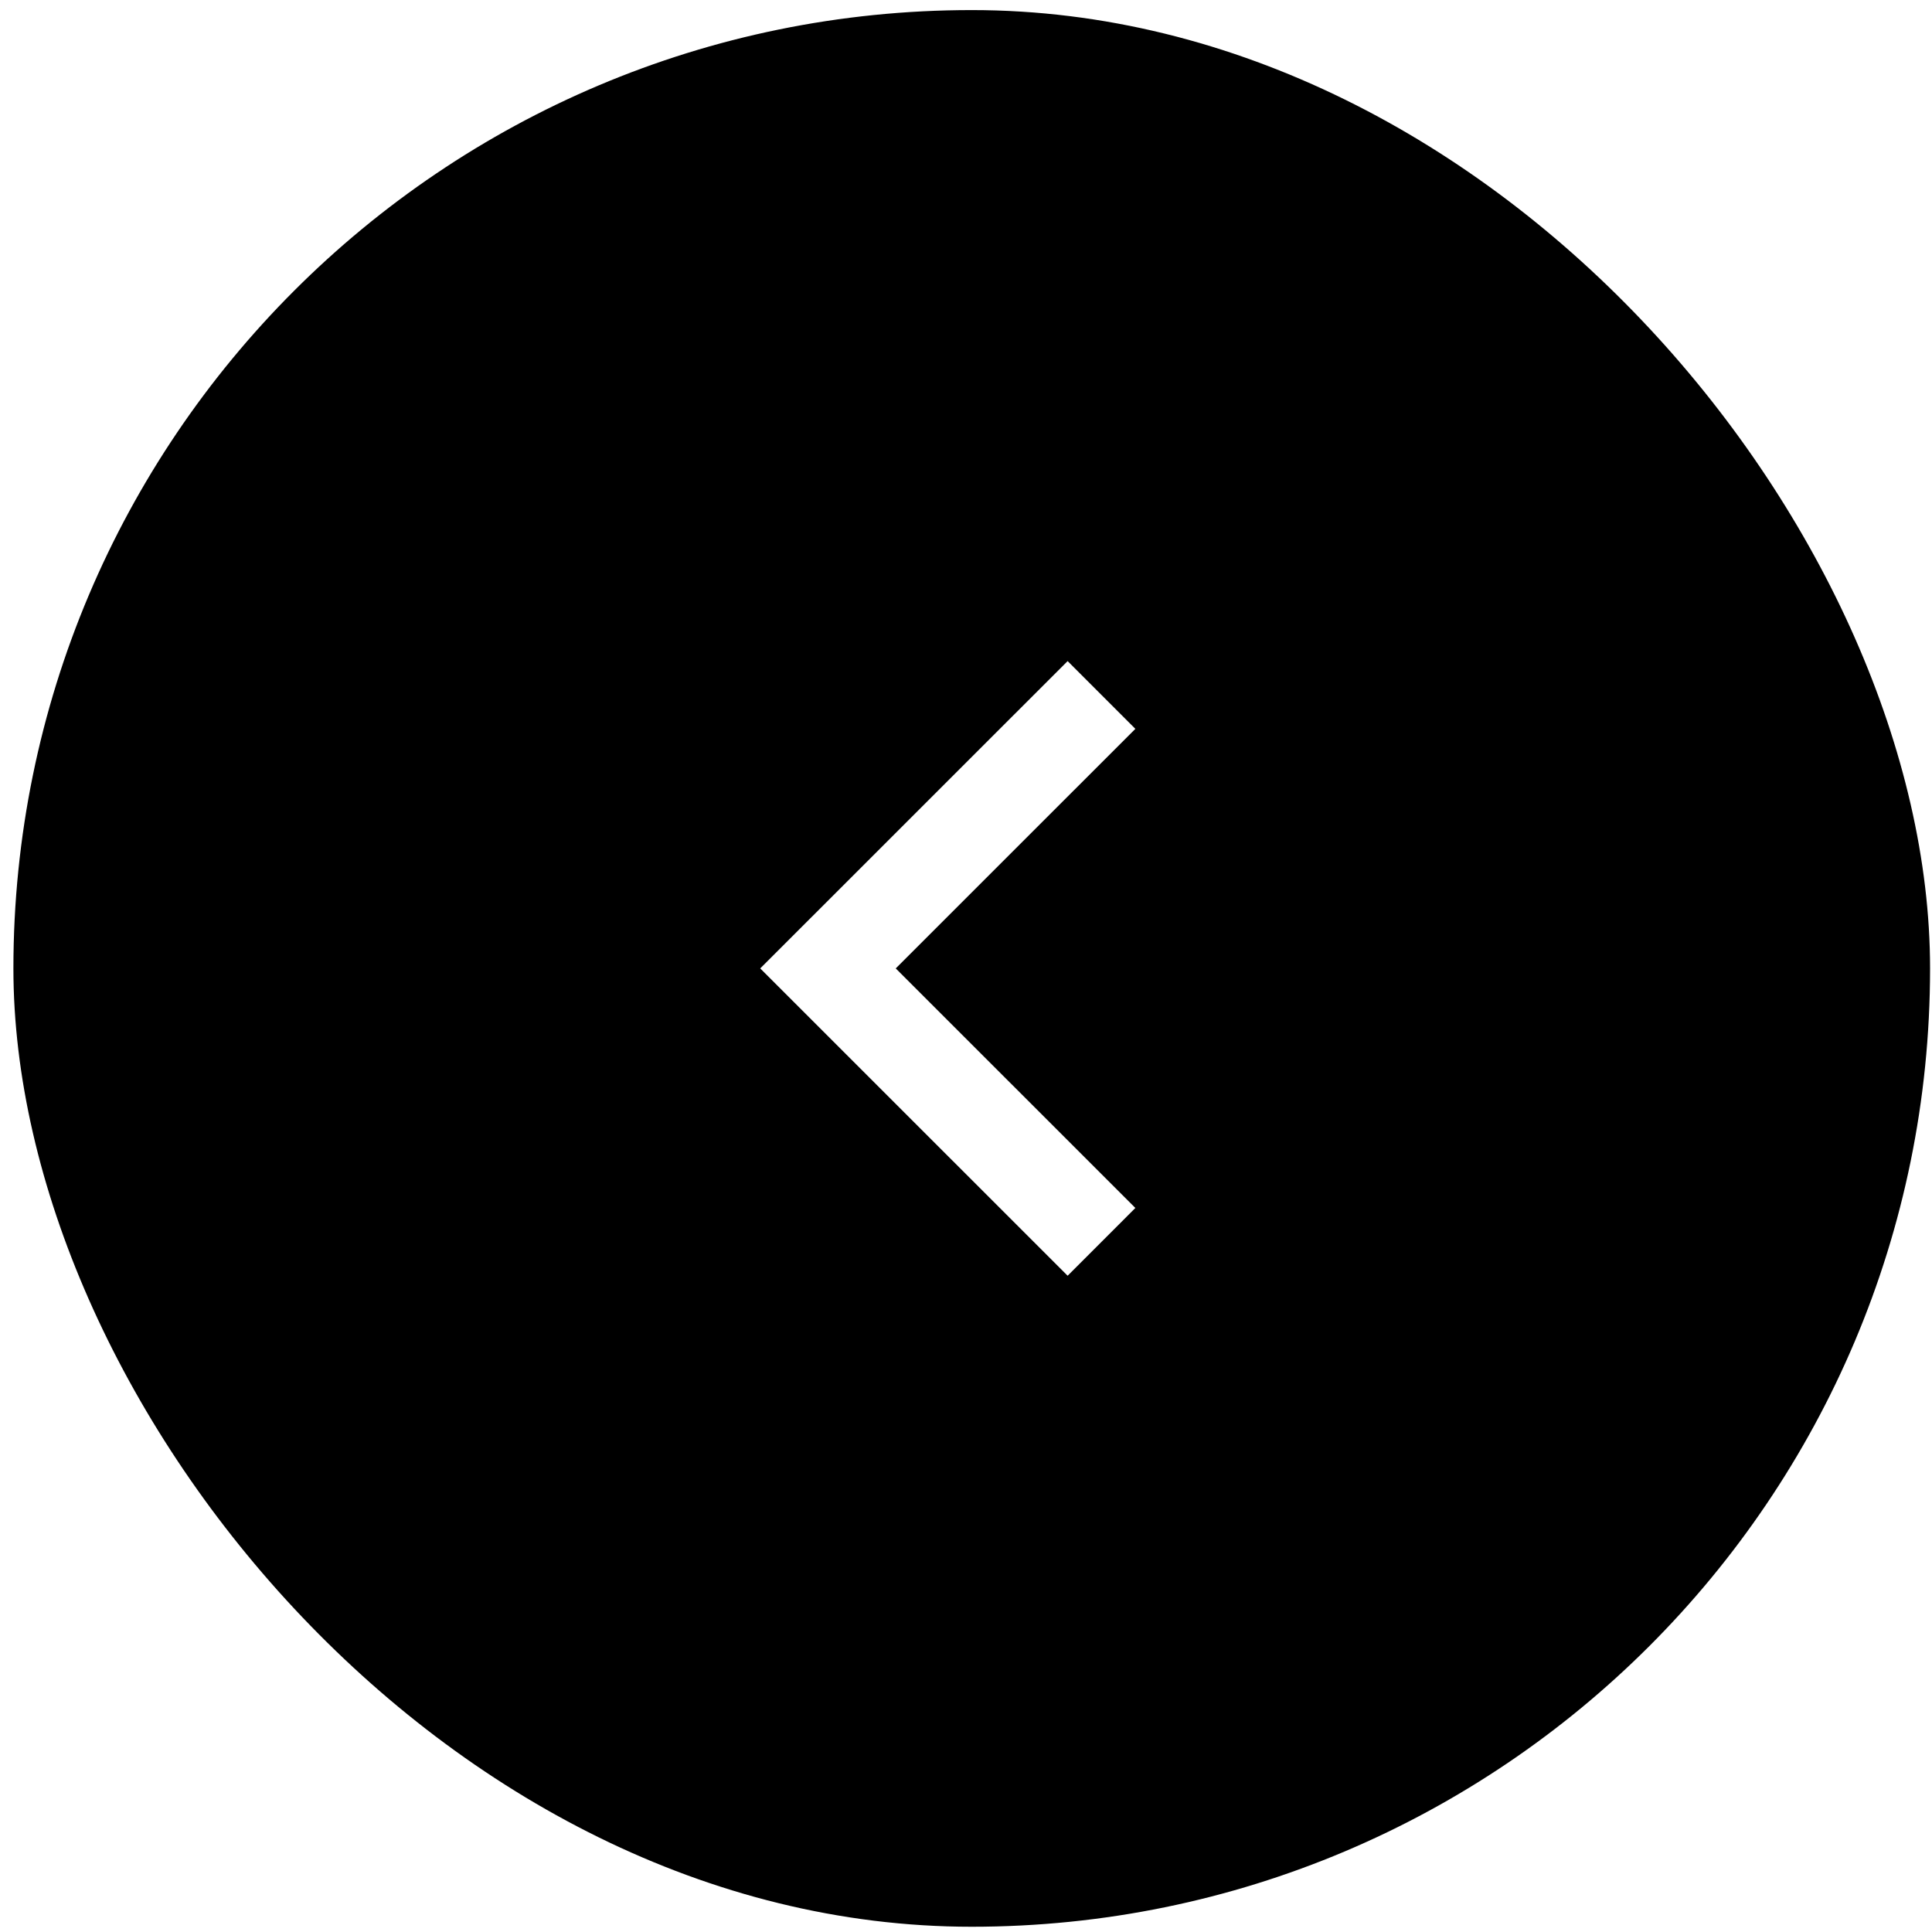
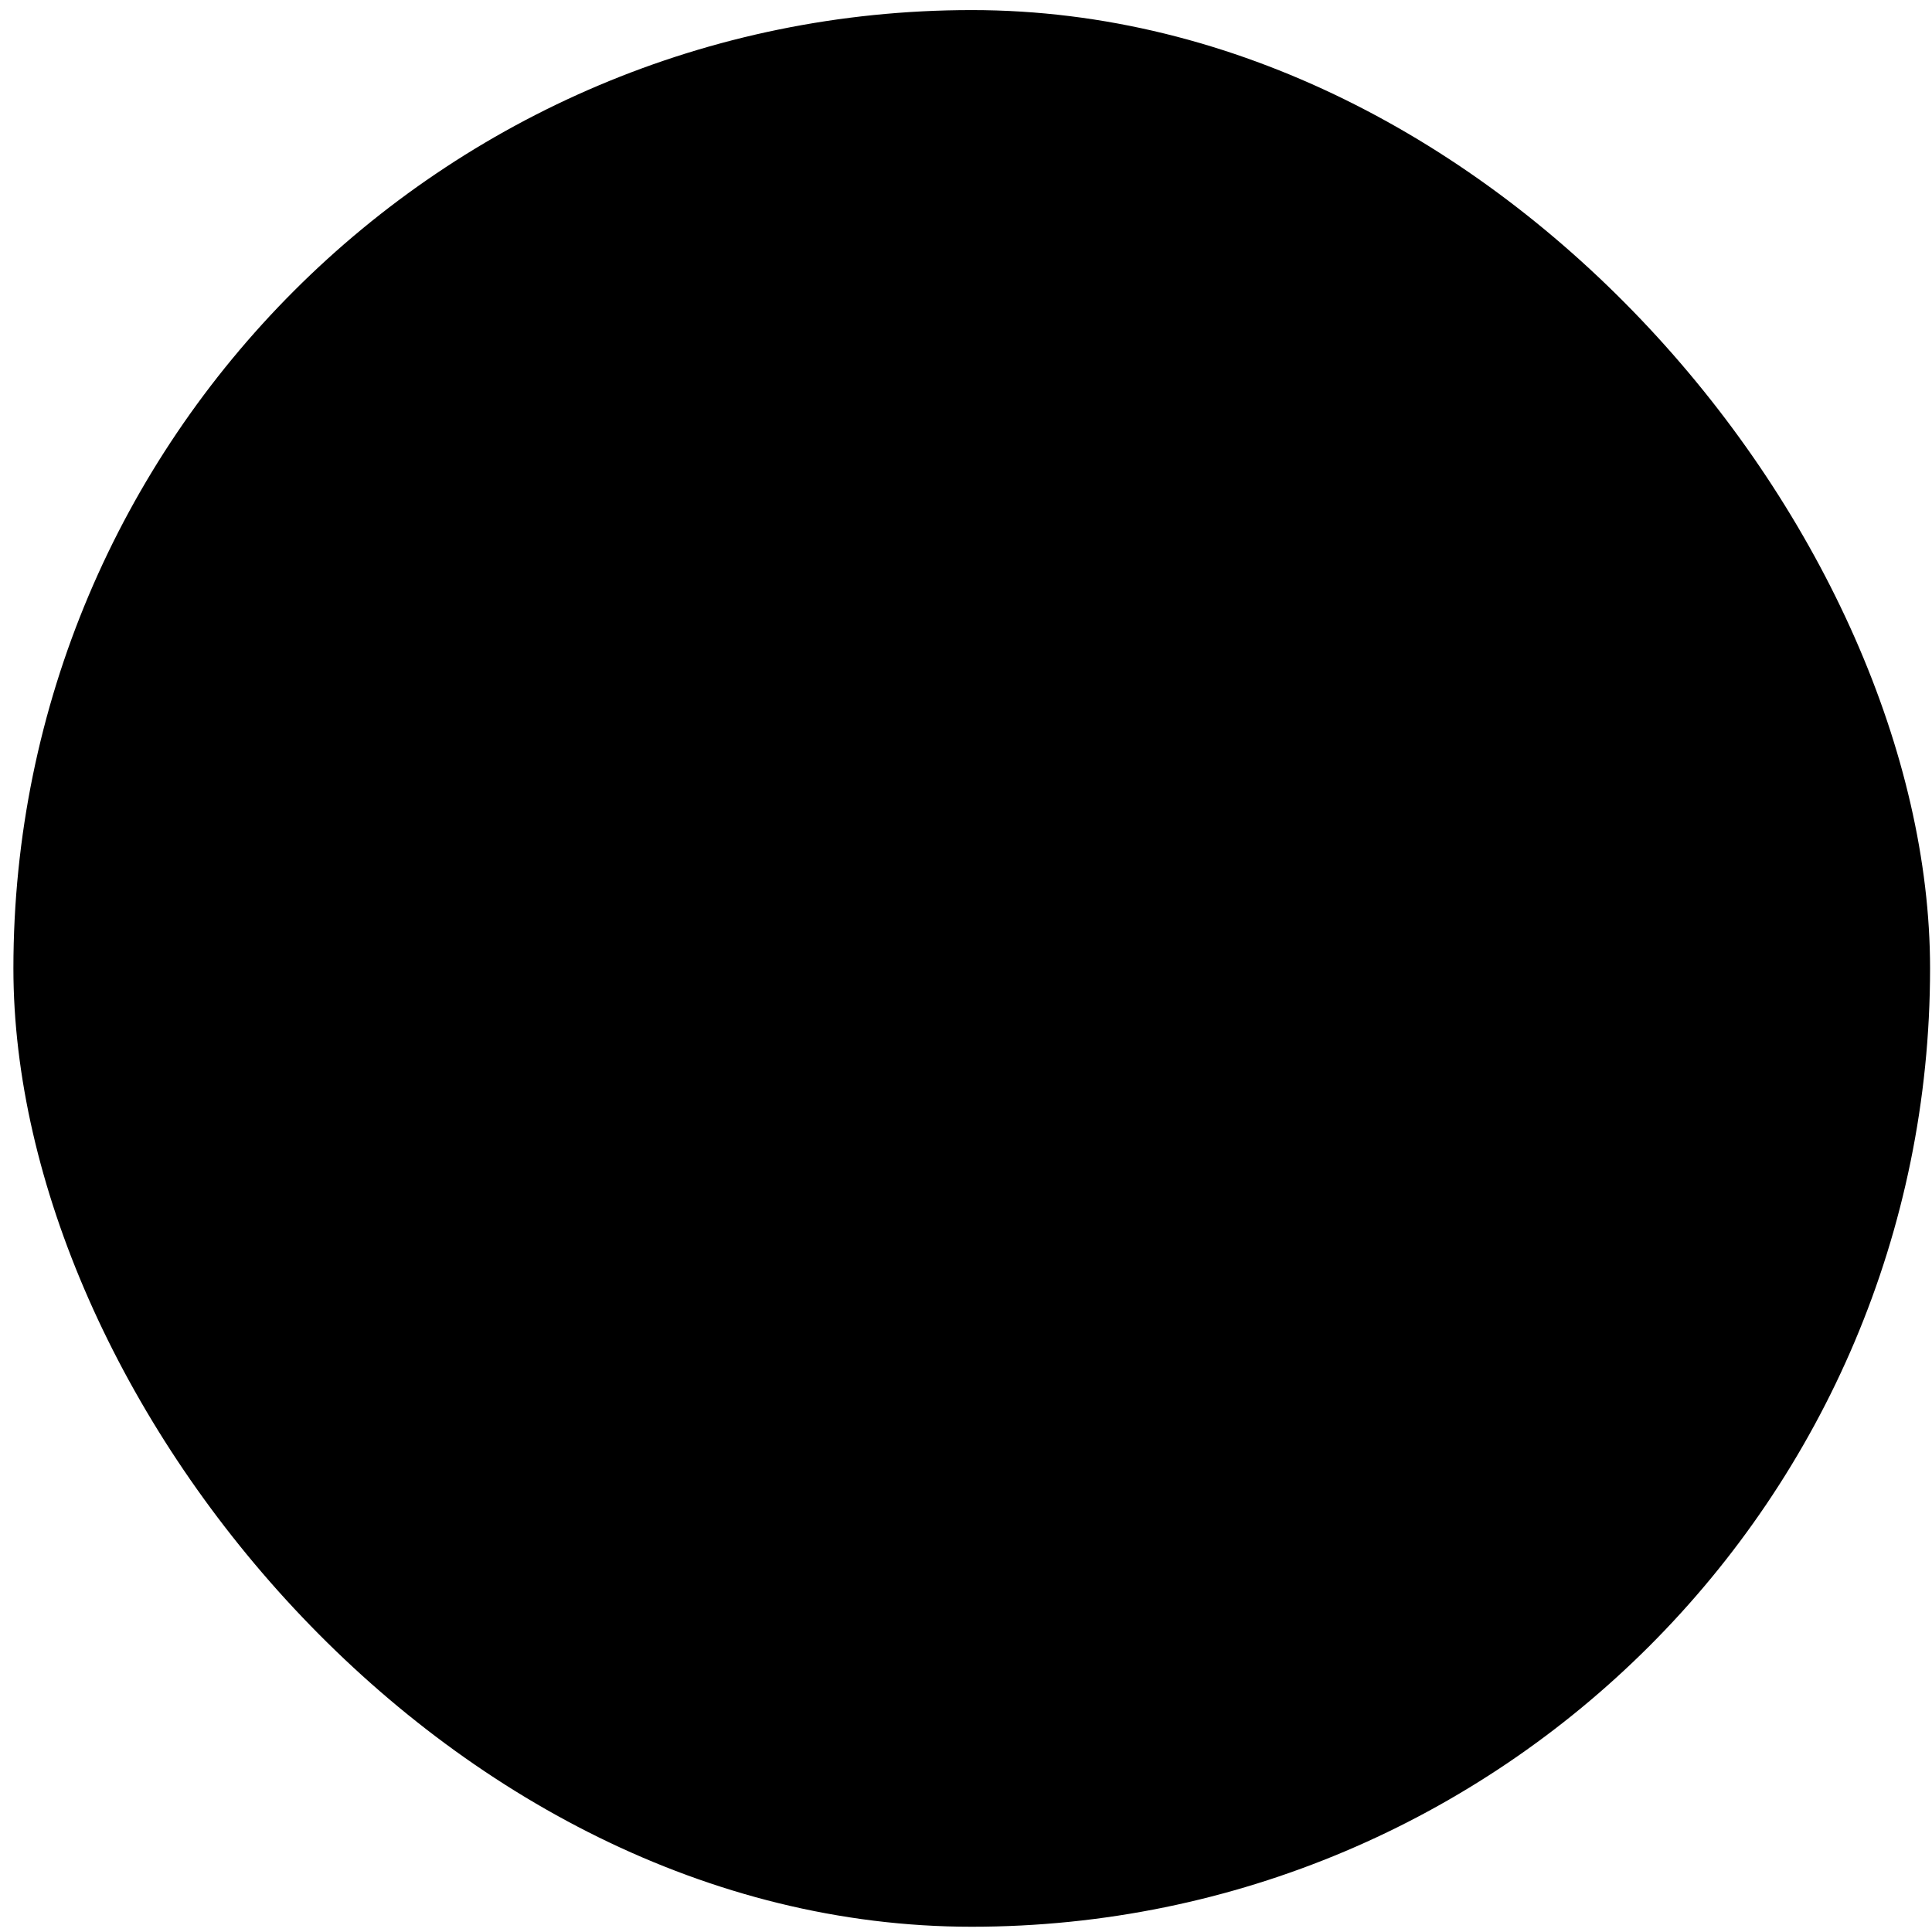
<svg xmlns="http://www.w3.org/2000/svg" width="32" height="32" viewBox="0 0 32 32" fill="none">
  <g filter="url(#filter0_b_266_688)">
    <rect x="0.222" y="0.167" width="31.746" height="31.746" rx="15.873" fill="black" />
-     <path d="M17.683 20.008L13.714 16.04L17.683 12.072" stroke="white" stroke-width="1.587" stroke-linecap="square" />
  </g>
  <defs>
    <filter id="filter0_b_266_688" x="-15.651" y="-15.706" width="63.492" height="63.492" filterUnits="userSpaceOnUse" color-interpolation-filters="sRGB">
      <feFlood flood-opacity="0" result="BackgroundImageFix" />
      <feGaussianBlur in="BackgroundImageFix" stdDeviation="7.937" />
      <feComposite in2="SourceAlpha" operator="in" result="effect1_backgroundBlur_266_688" />
      <feBlend mode="normal" in="SourceGraphic" in2="effect1_backgroundBlur_266_688" result="shape" />
    </filter>
  </defs>
</svg>